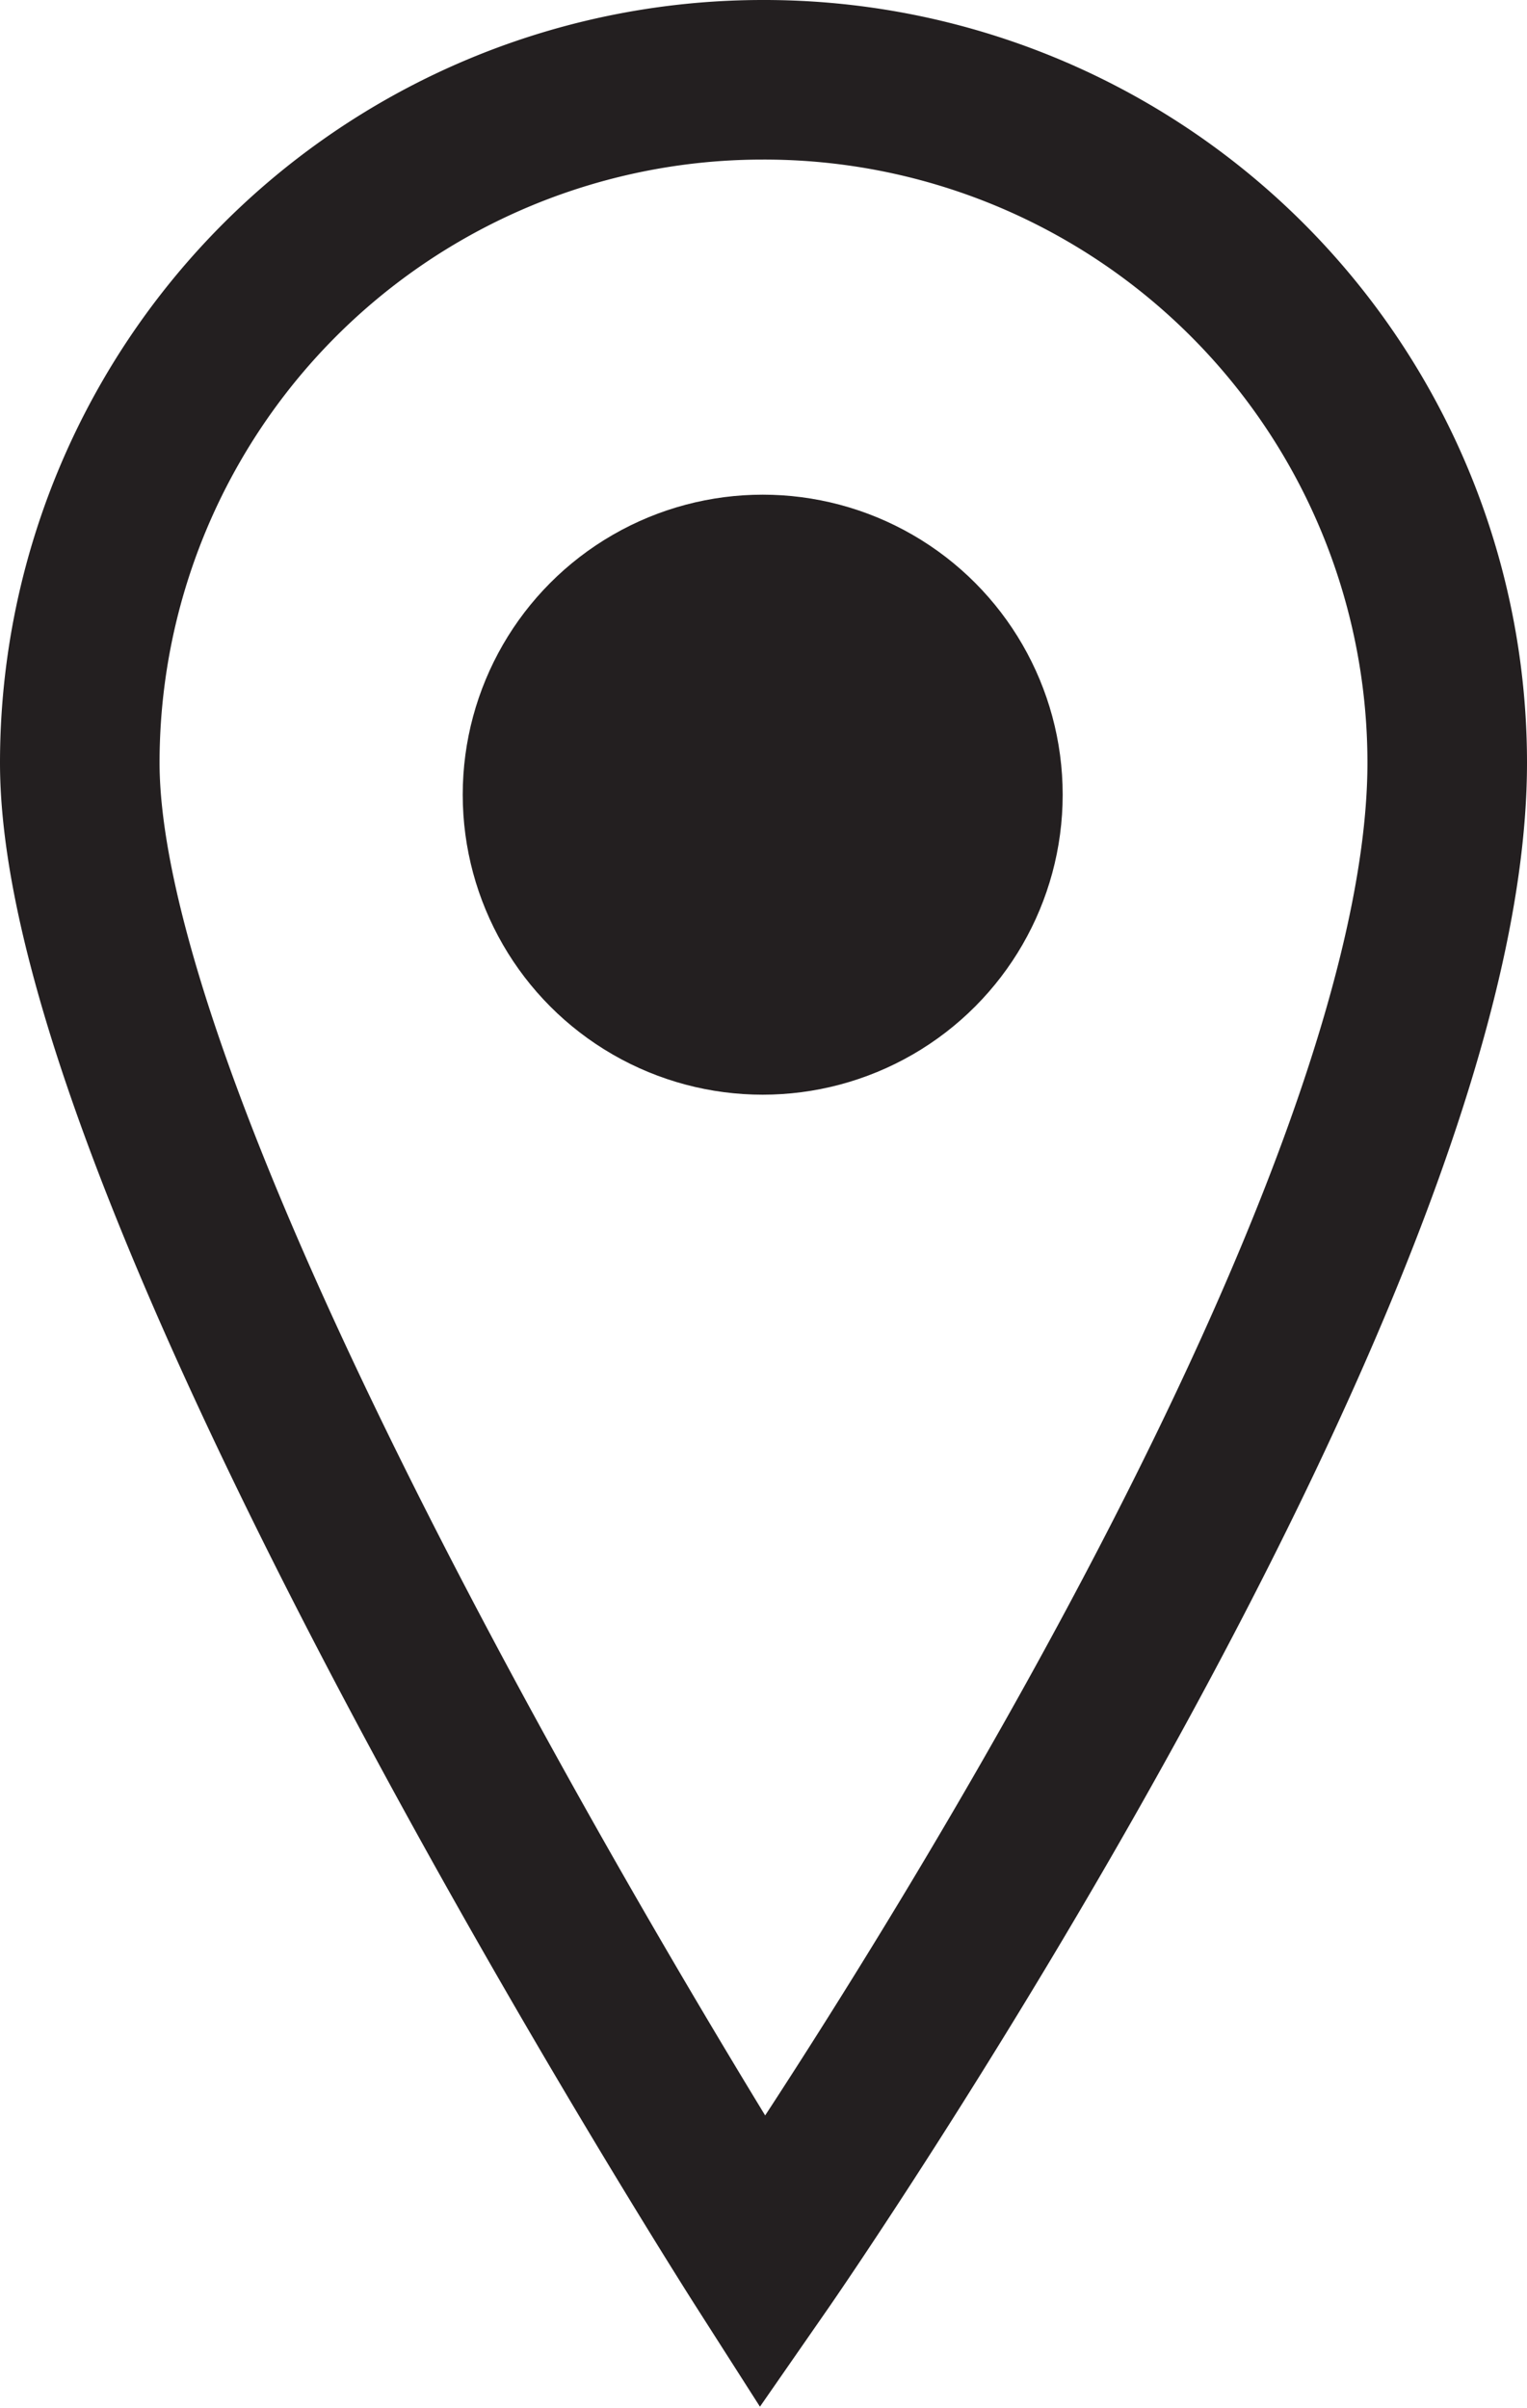
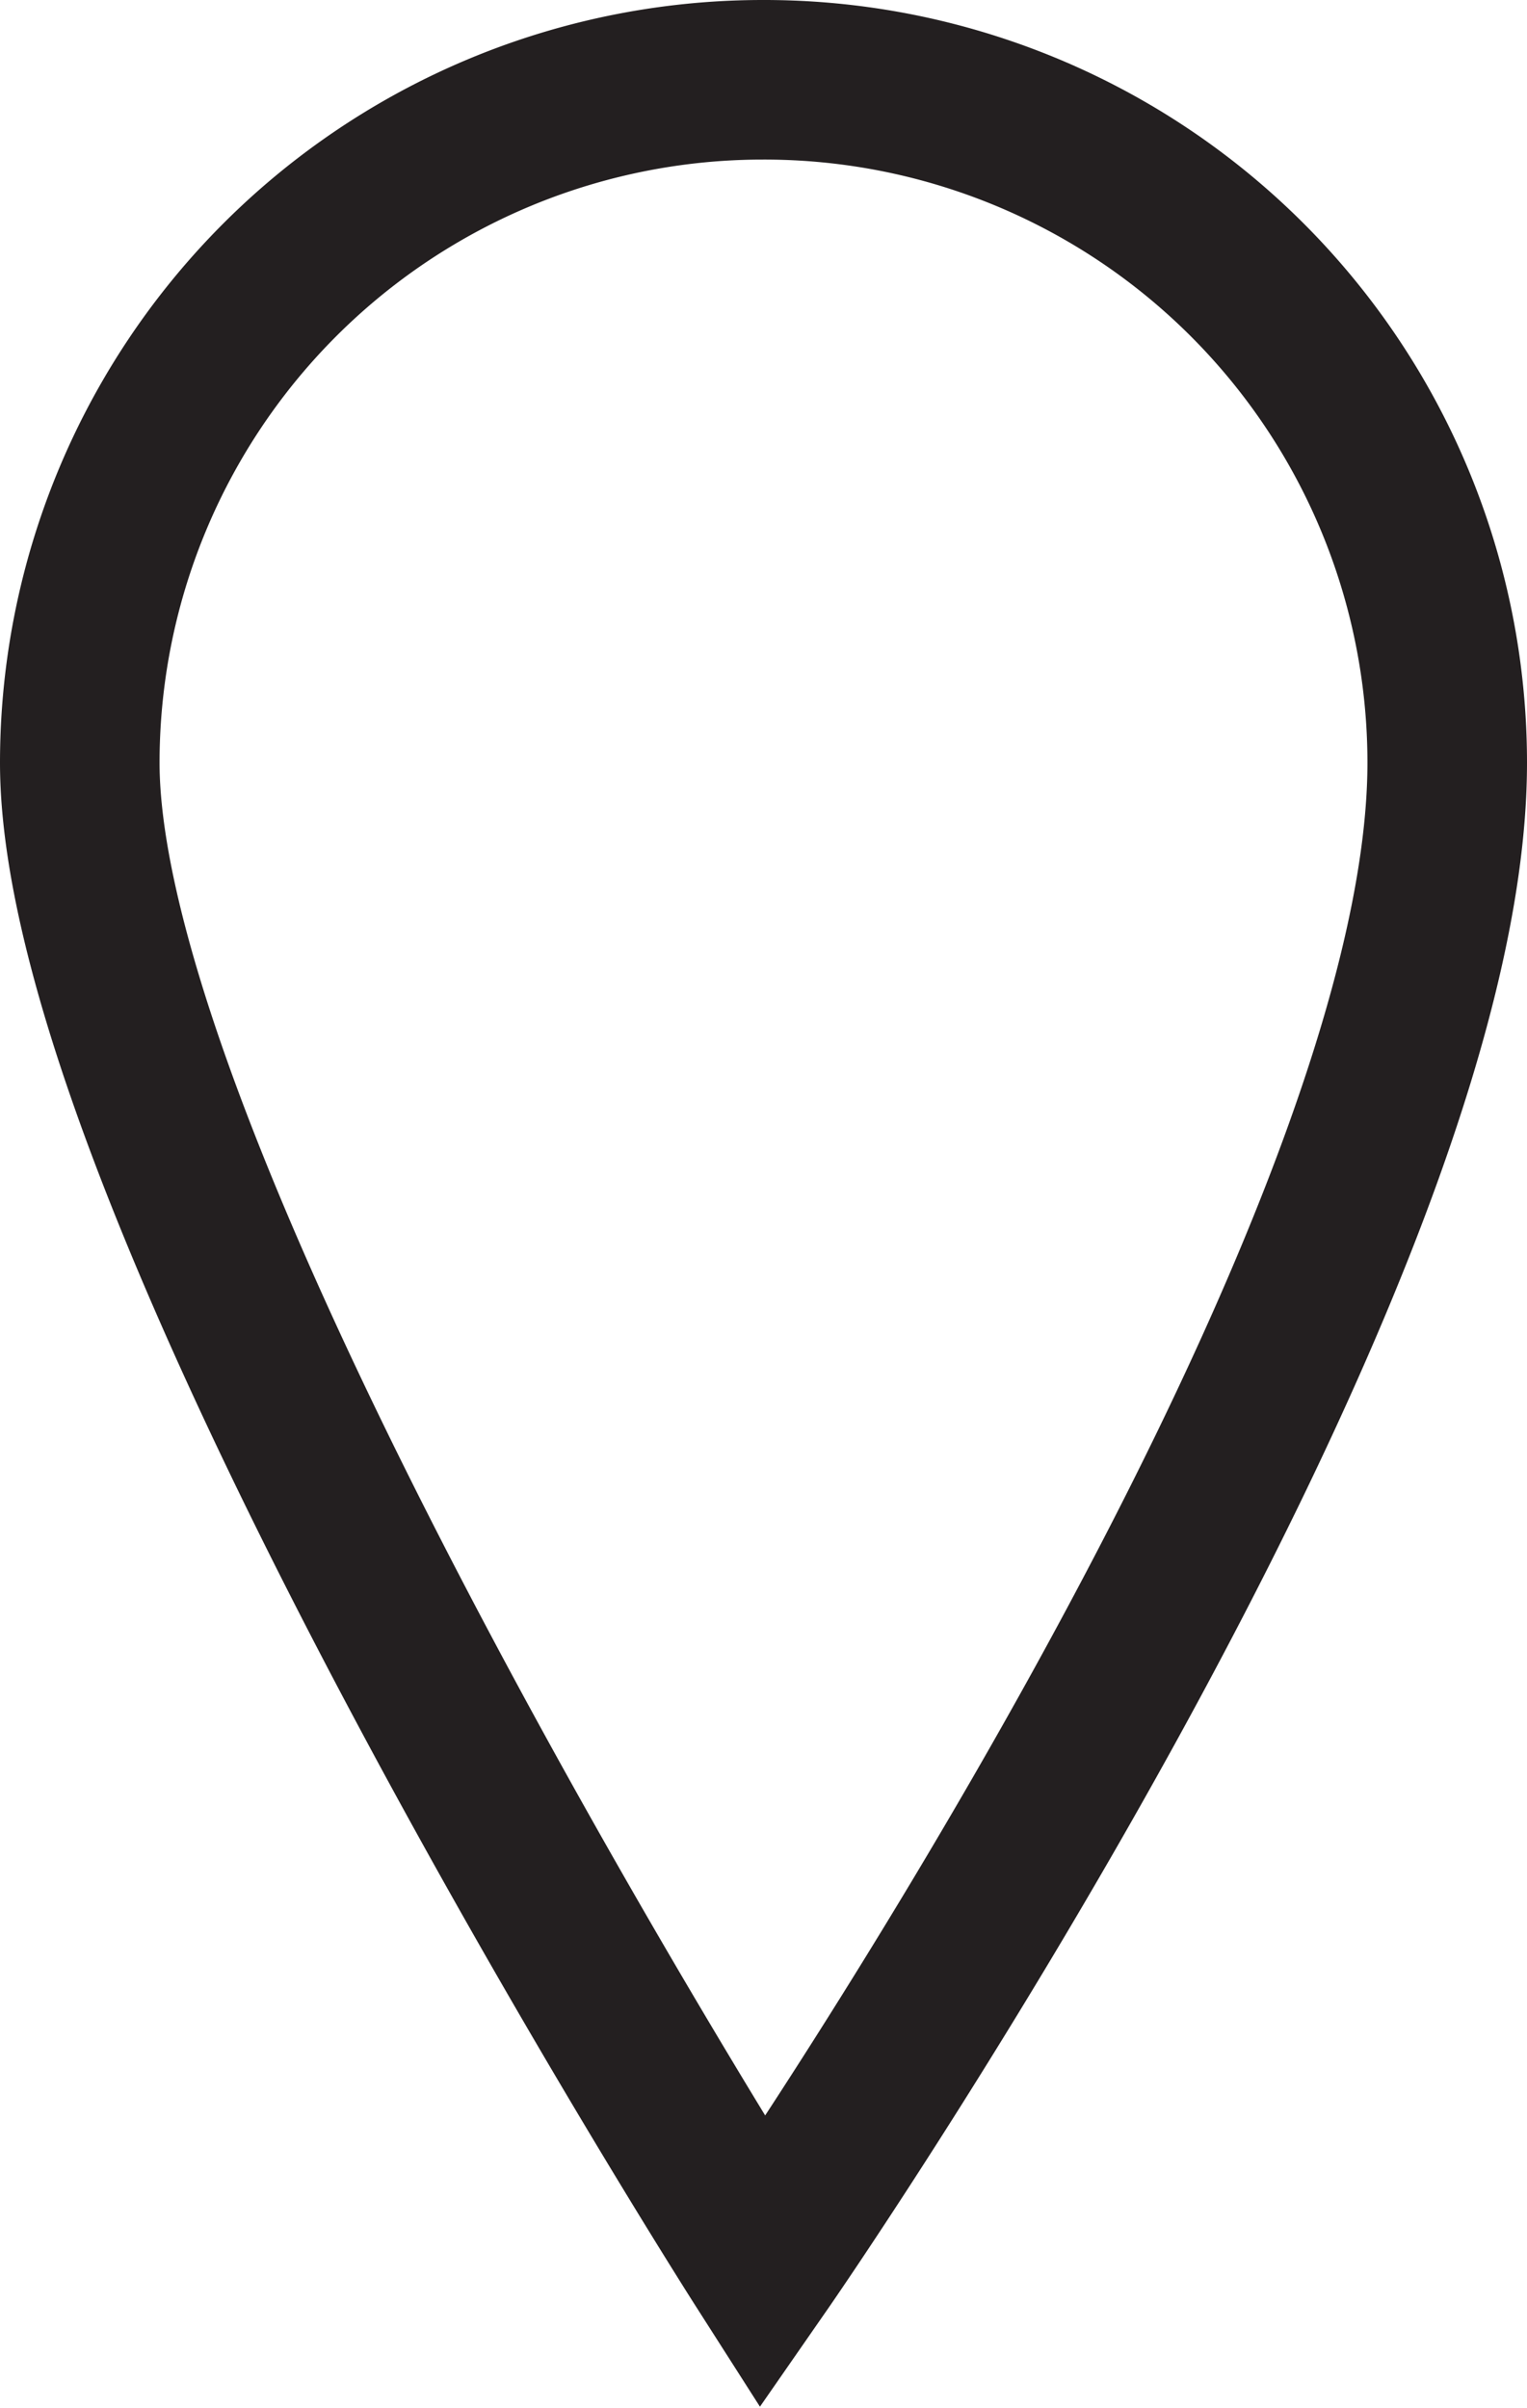
<svg xmlns="http://www.w3.org/2000/svg" viewBox="0 0 9.57 15.09">
  <defs>
    <style>.cls-1{fill:none;stroke:#231f20;stroke-miterlimit:10;}.cls-2{fill:#231f20;}</style>
  </defs>
  <title>mapa</title>
  <g id="Layer_2" data-name="Layer 2">
    <g id="Layer_1-2" data-name="Layer 1">
      <path class="cls-1" d="M4.78.5A4.28,4.28,0,0,0,.5,4.78c0,2.7,4.28,9.4,4.28,9.4S9.07,8,9.07,4.78A4.28,4.28,0,0,0,4.78.5Z" />
-       <circle class="cls-2" cx="4.78" cy="4.98" r="1.88" />
    </g>
  </g>
</svg>